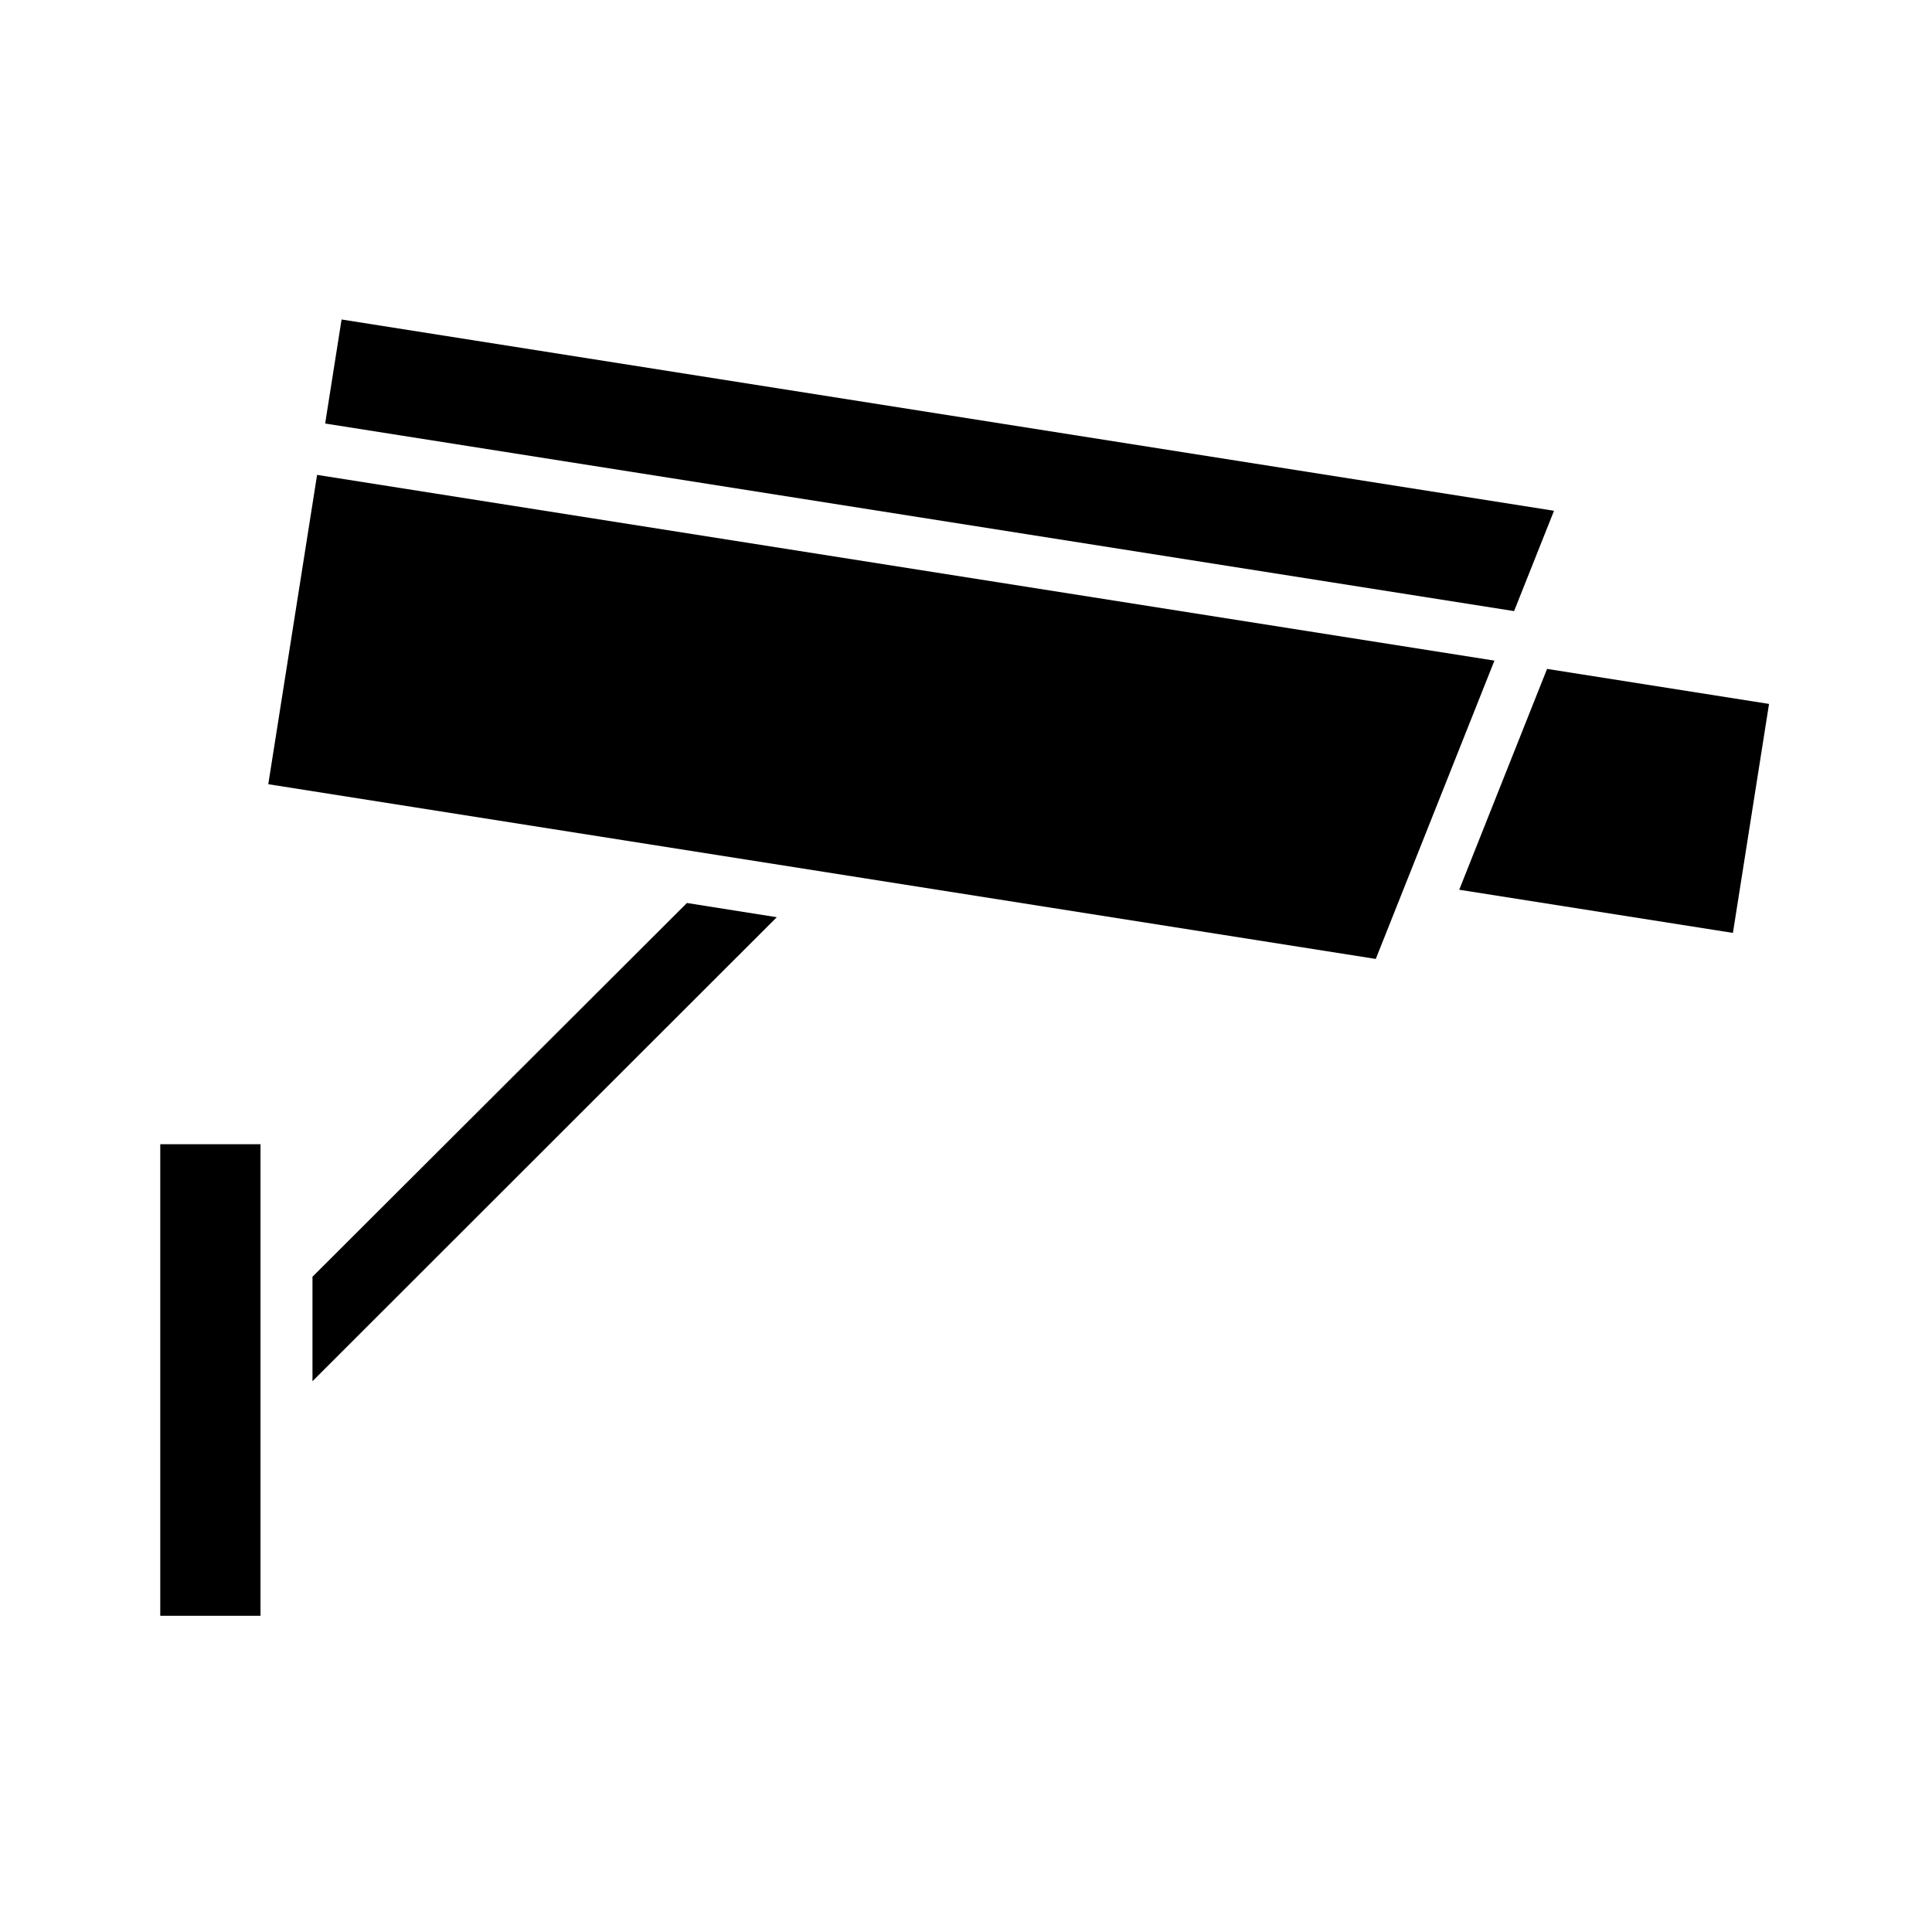
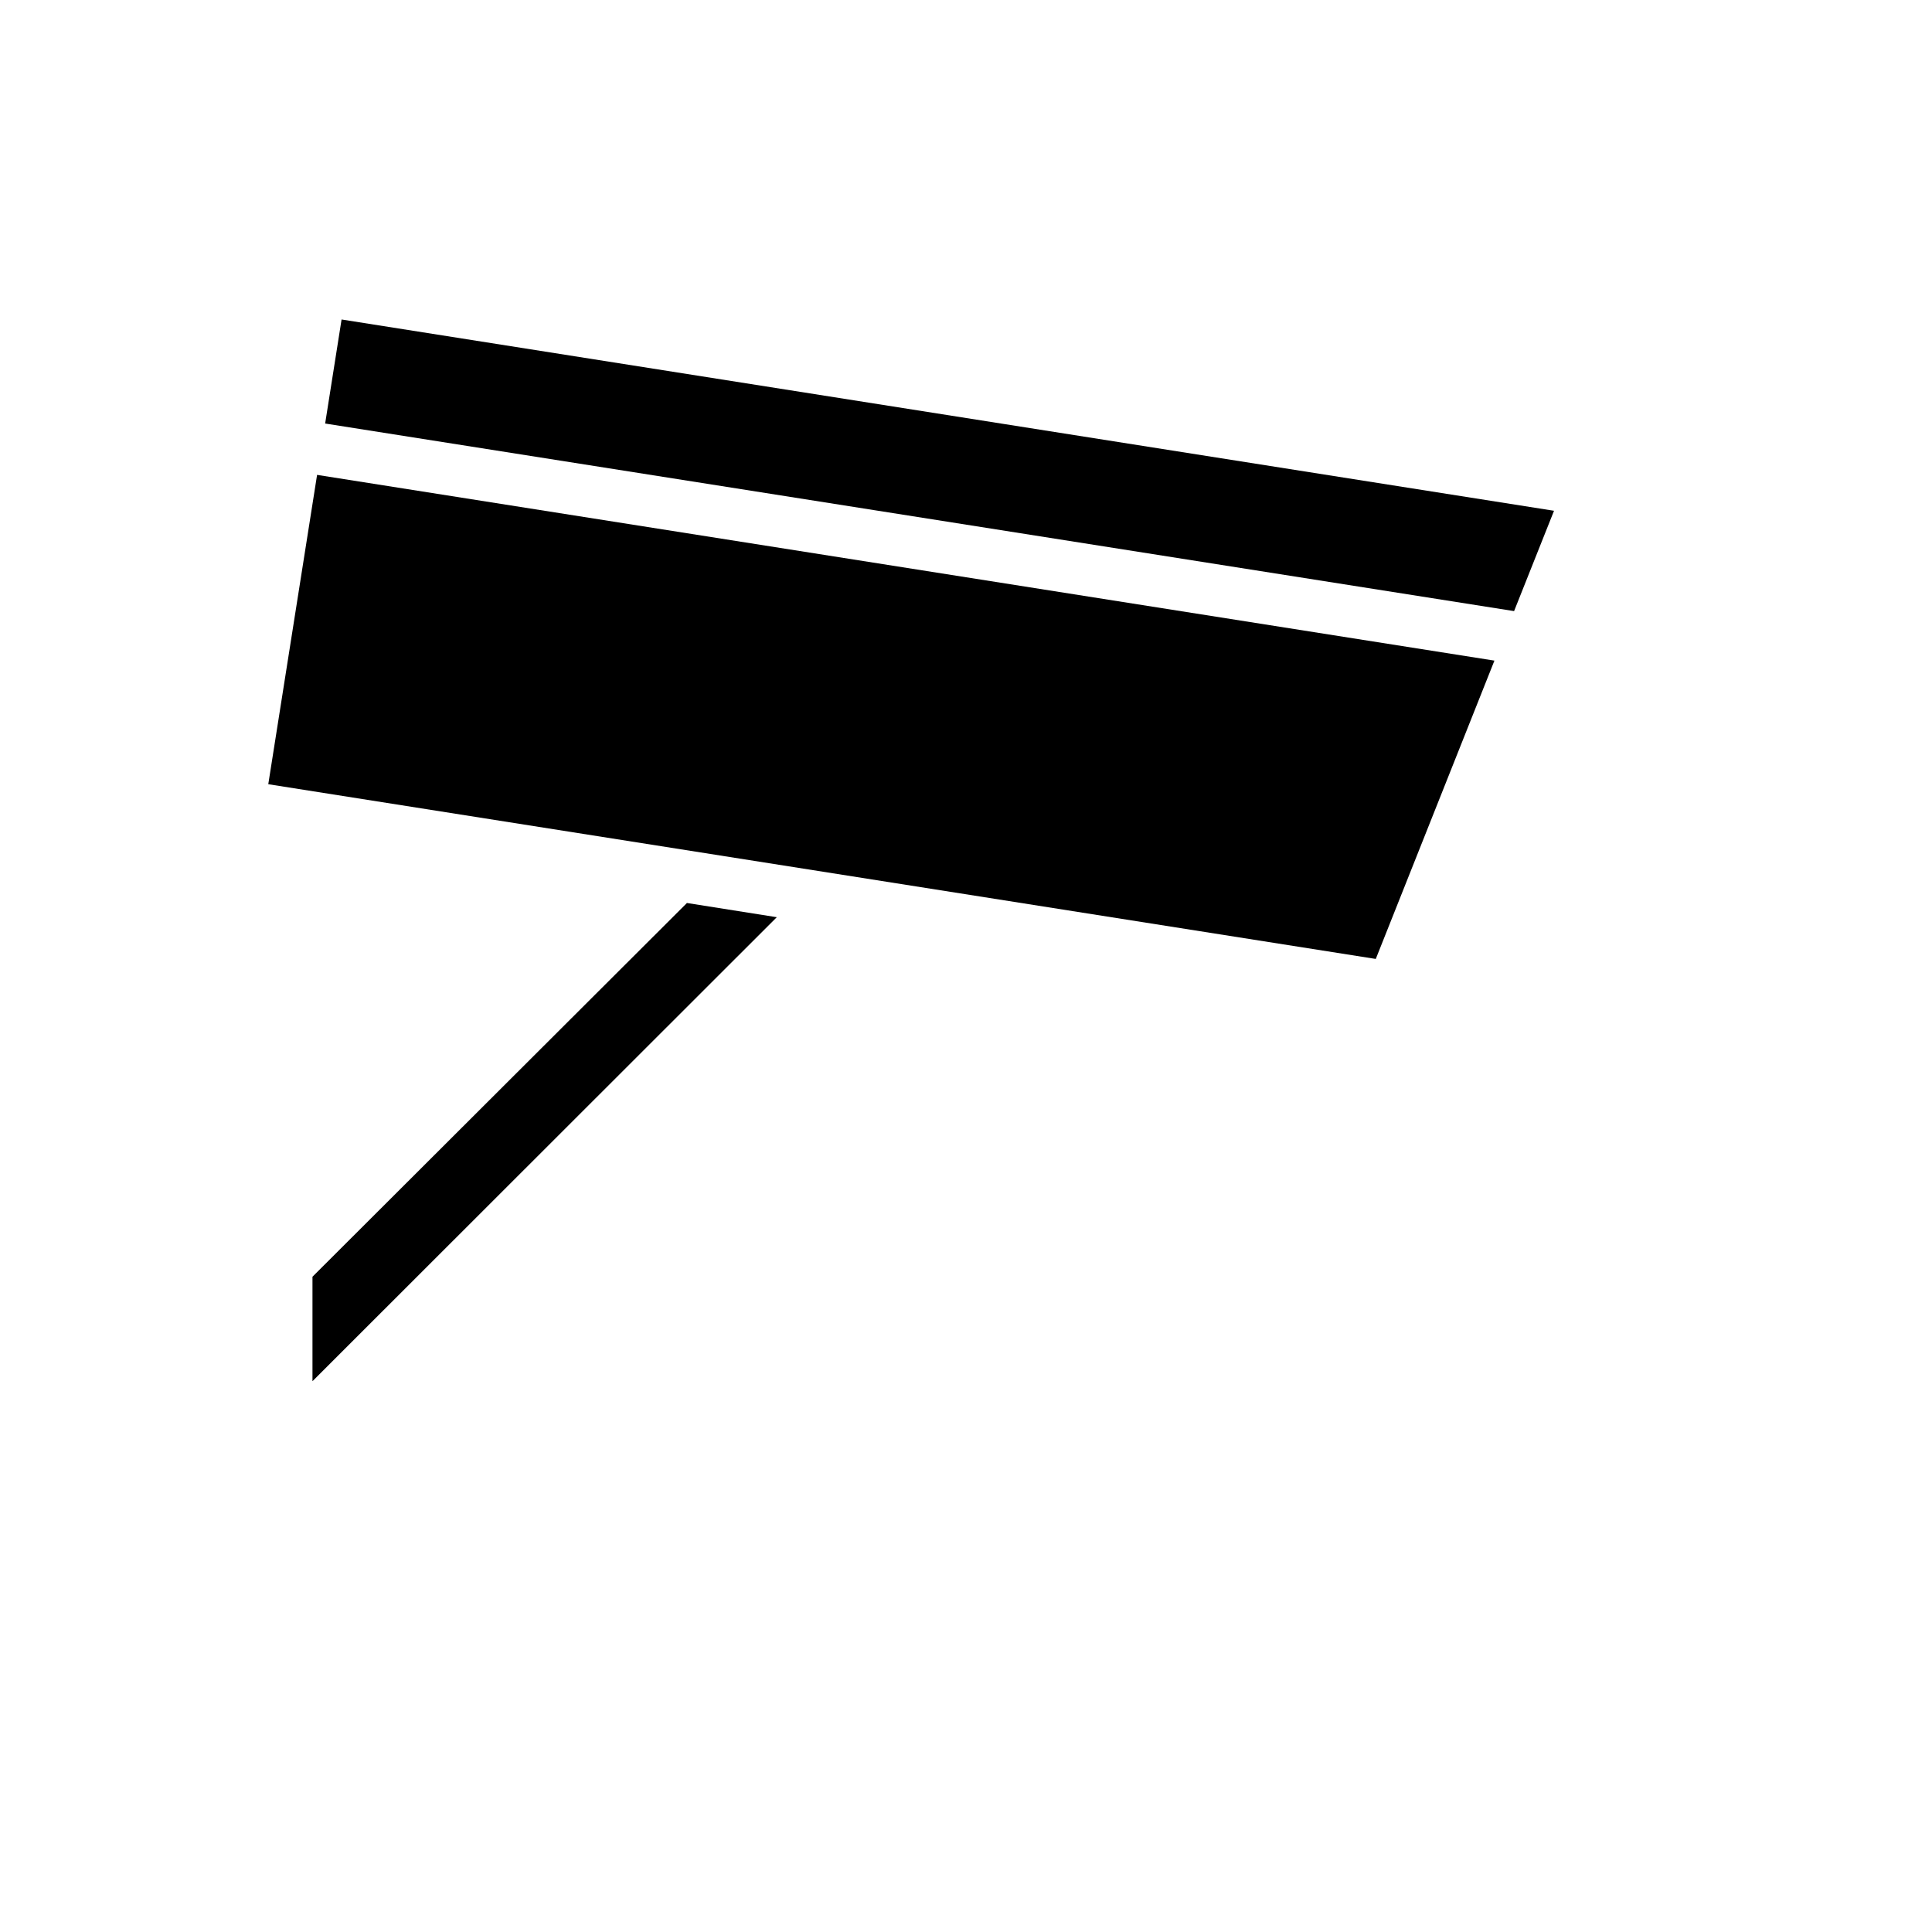
<svg xmlns="http://www.w3.org/2000/svg" fill="#000000" width="800px" height="800px" version="1.1" viewBox="144 144 512 512">
  <g>
    <path d="m226.81 510.03 123.05-122.96-23.816-3.769-99.234 99.047z" />
    <path d="m555.83 279.36-321.31-50.691-4.352 27.57 315.08 49.711z" />
-     <path d="m186.47 447.23h26.566v124.97h-26.566z" />
-     <path d="m530.71 379.79 72.531 11.441 9.57-60.684-58.824-9.281z" />
    <path d="m540.04 319.07-312.01-49.223-12.934 81.977 293.5 46.305z" />
  </g>
</svg>